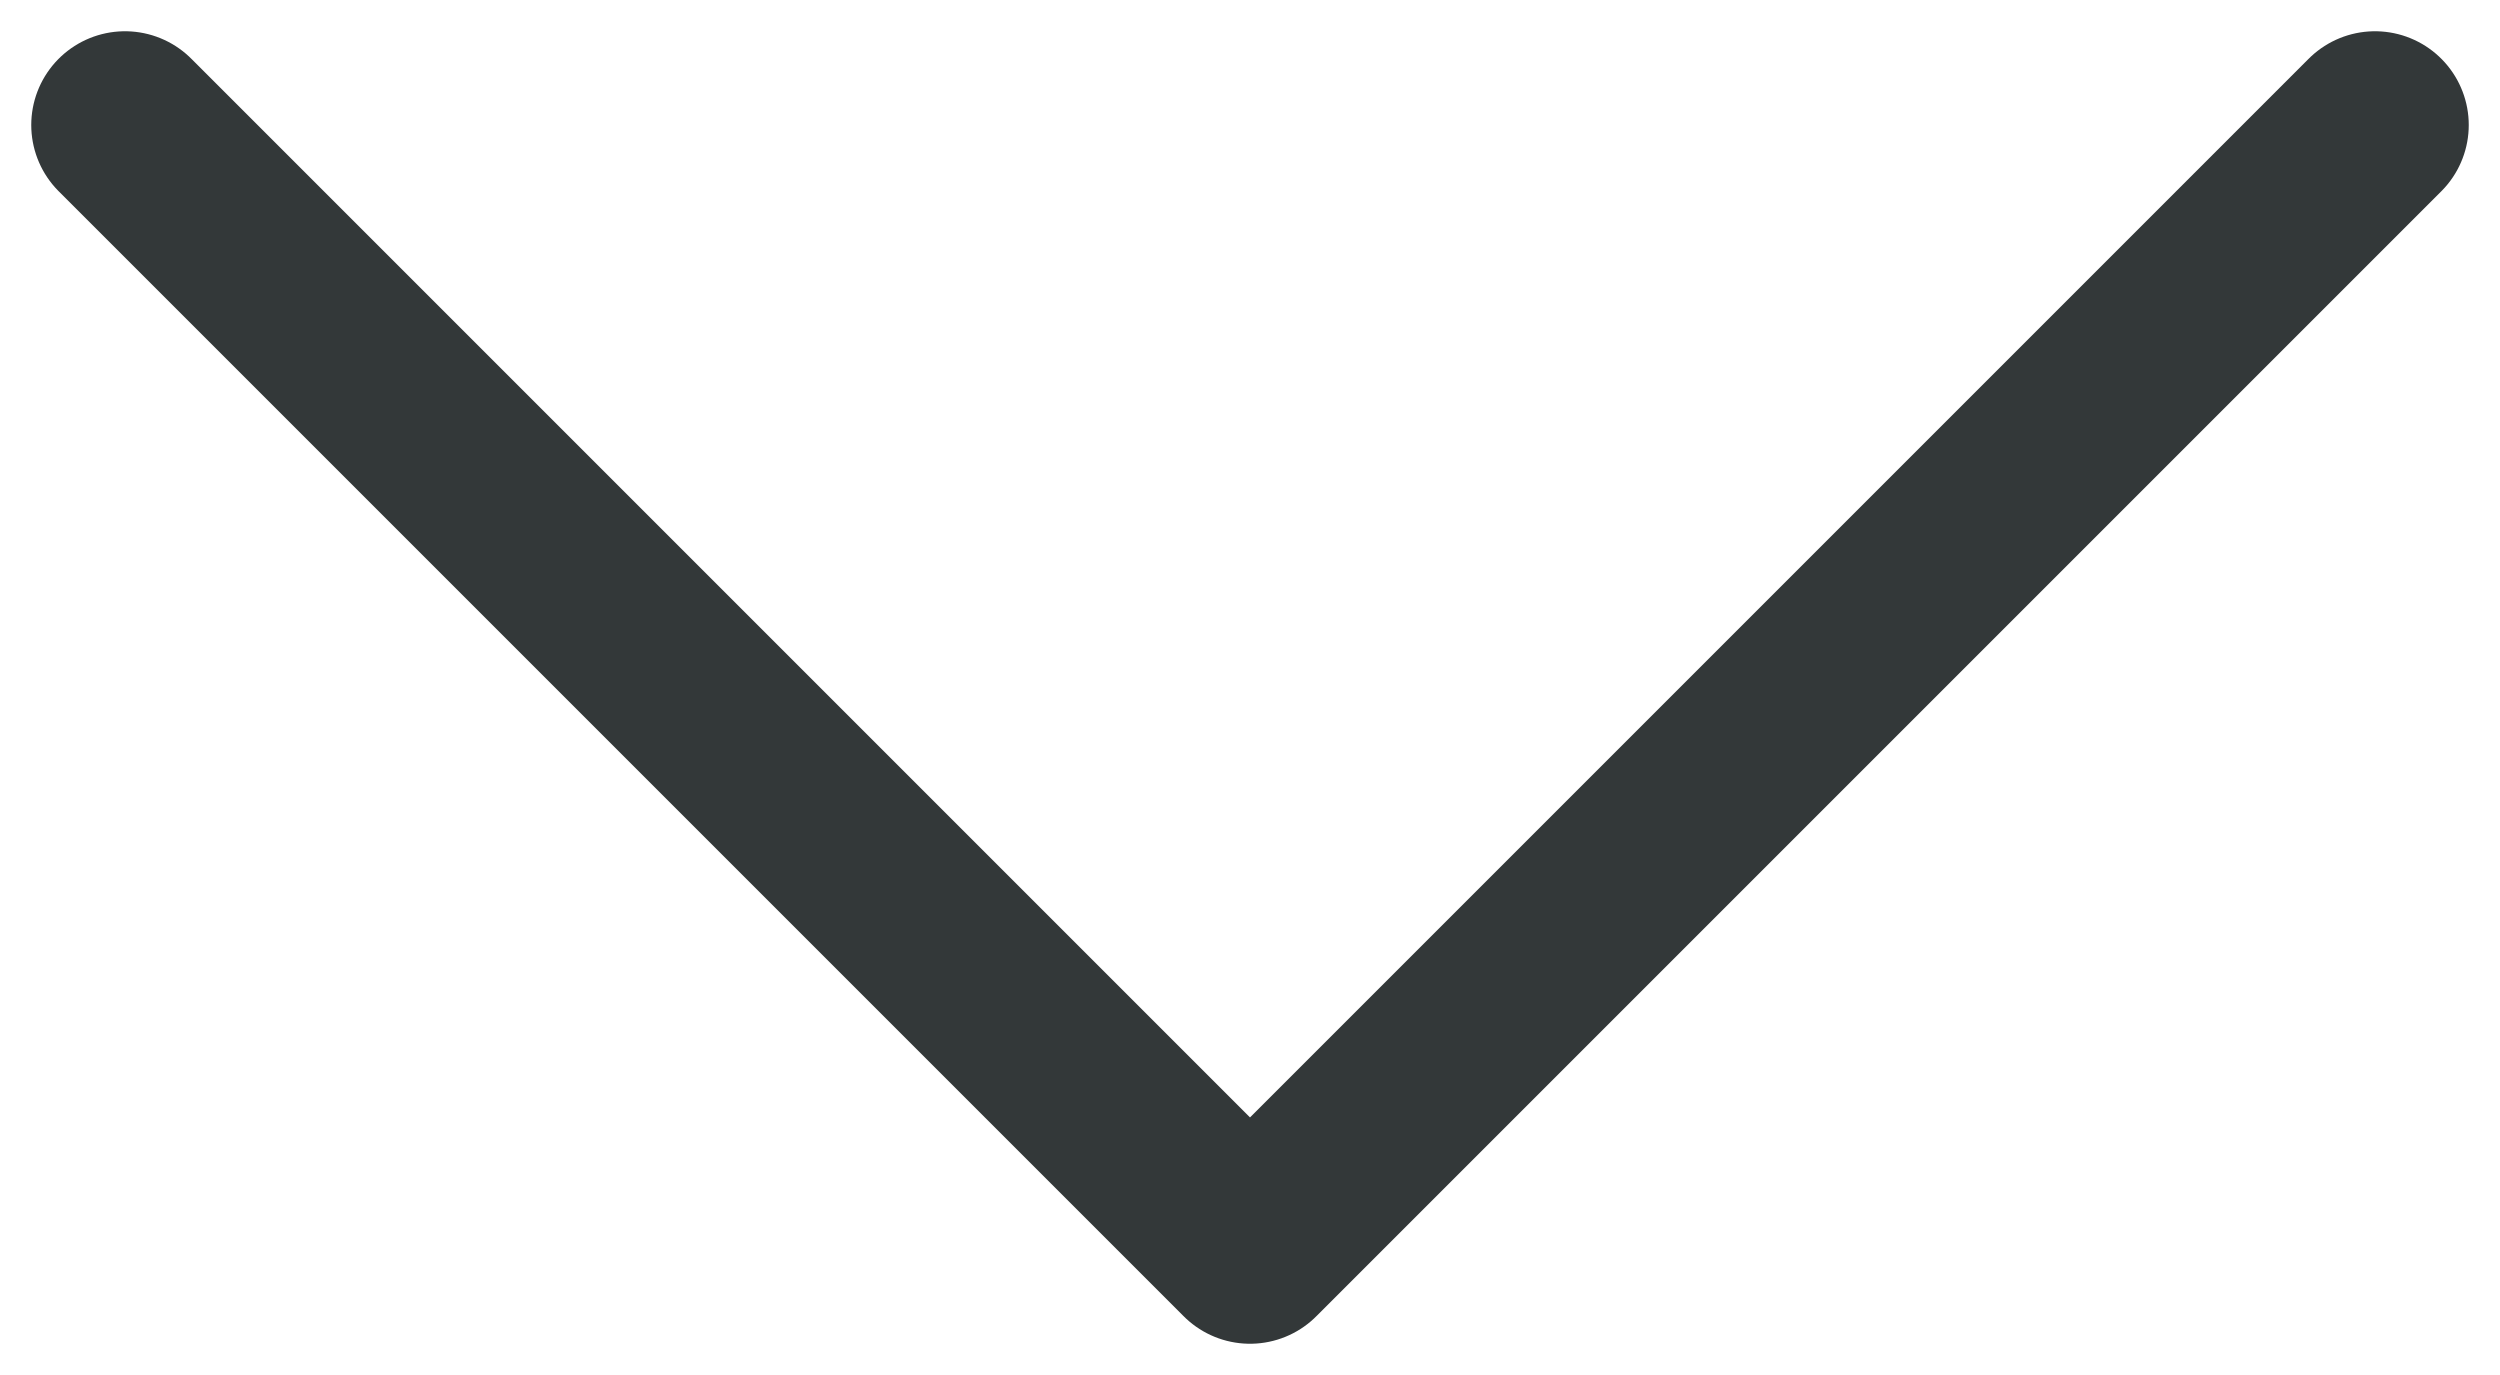
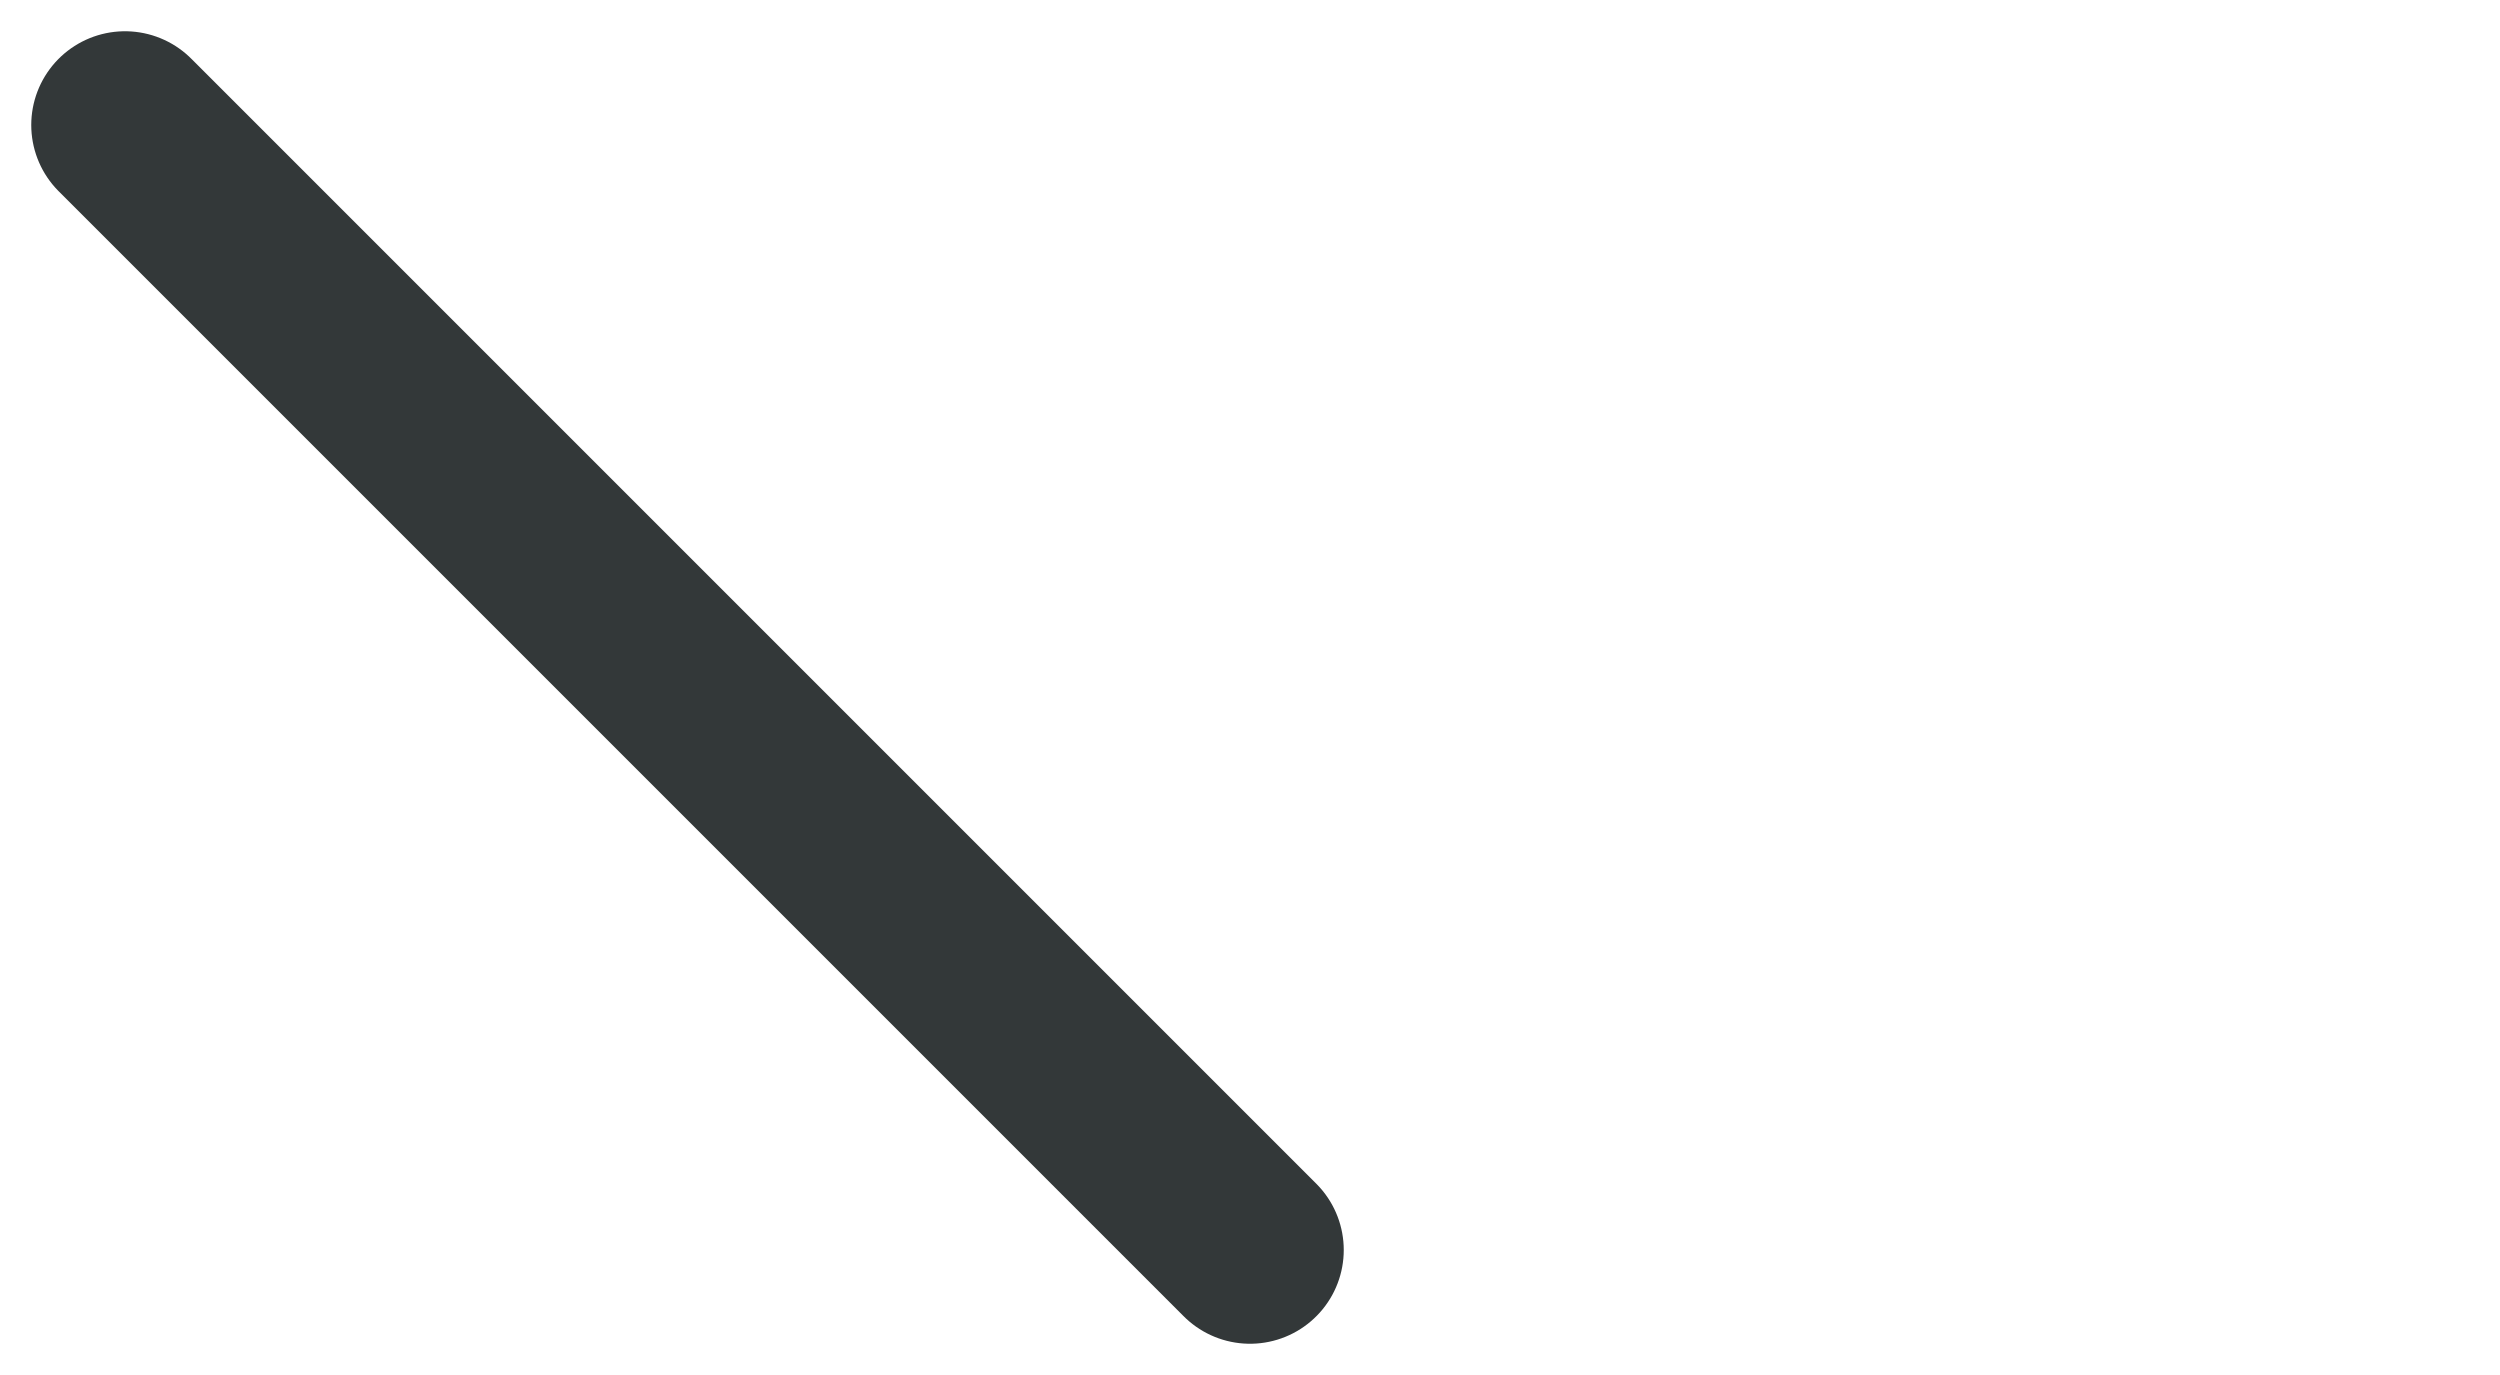
<svg xmlns="http://www.w3.org/2000/svg" width="20" height="11" viewBox="0 0 20 11" fill="none">
-   <path d="M1 1L10 10L19 1" stroke="#333839" stroke-width="1.5" stroke-linecap="round" stroke-linejoin="round" />
+   <path d="M1 1L10 10" stroke="#333839" stroke-width="1.5" stroke-linecap="round" stroke-linejoin="round" />
</svg>